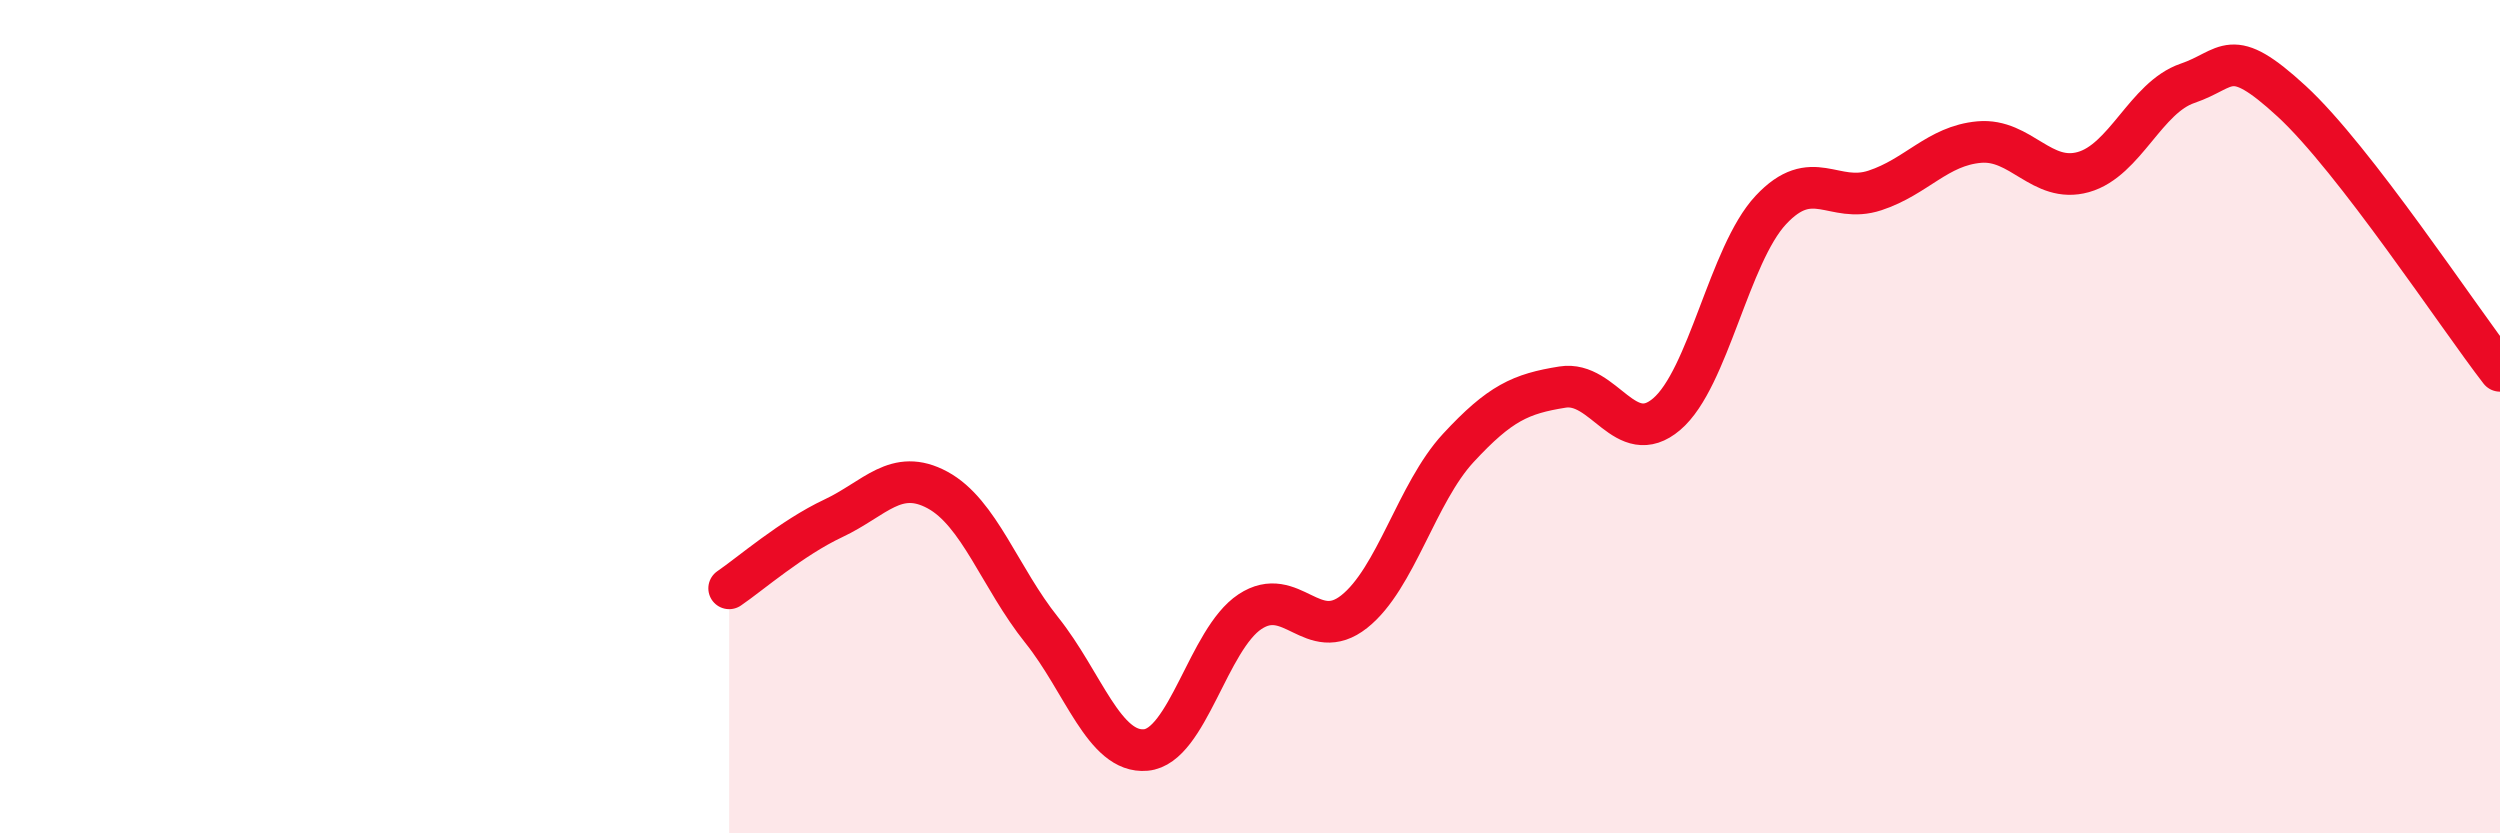
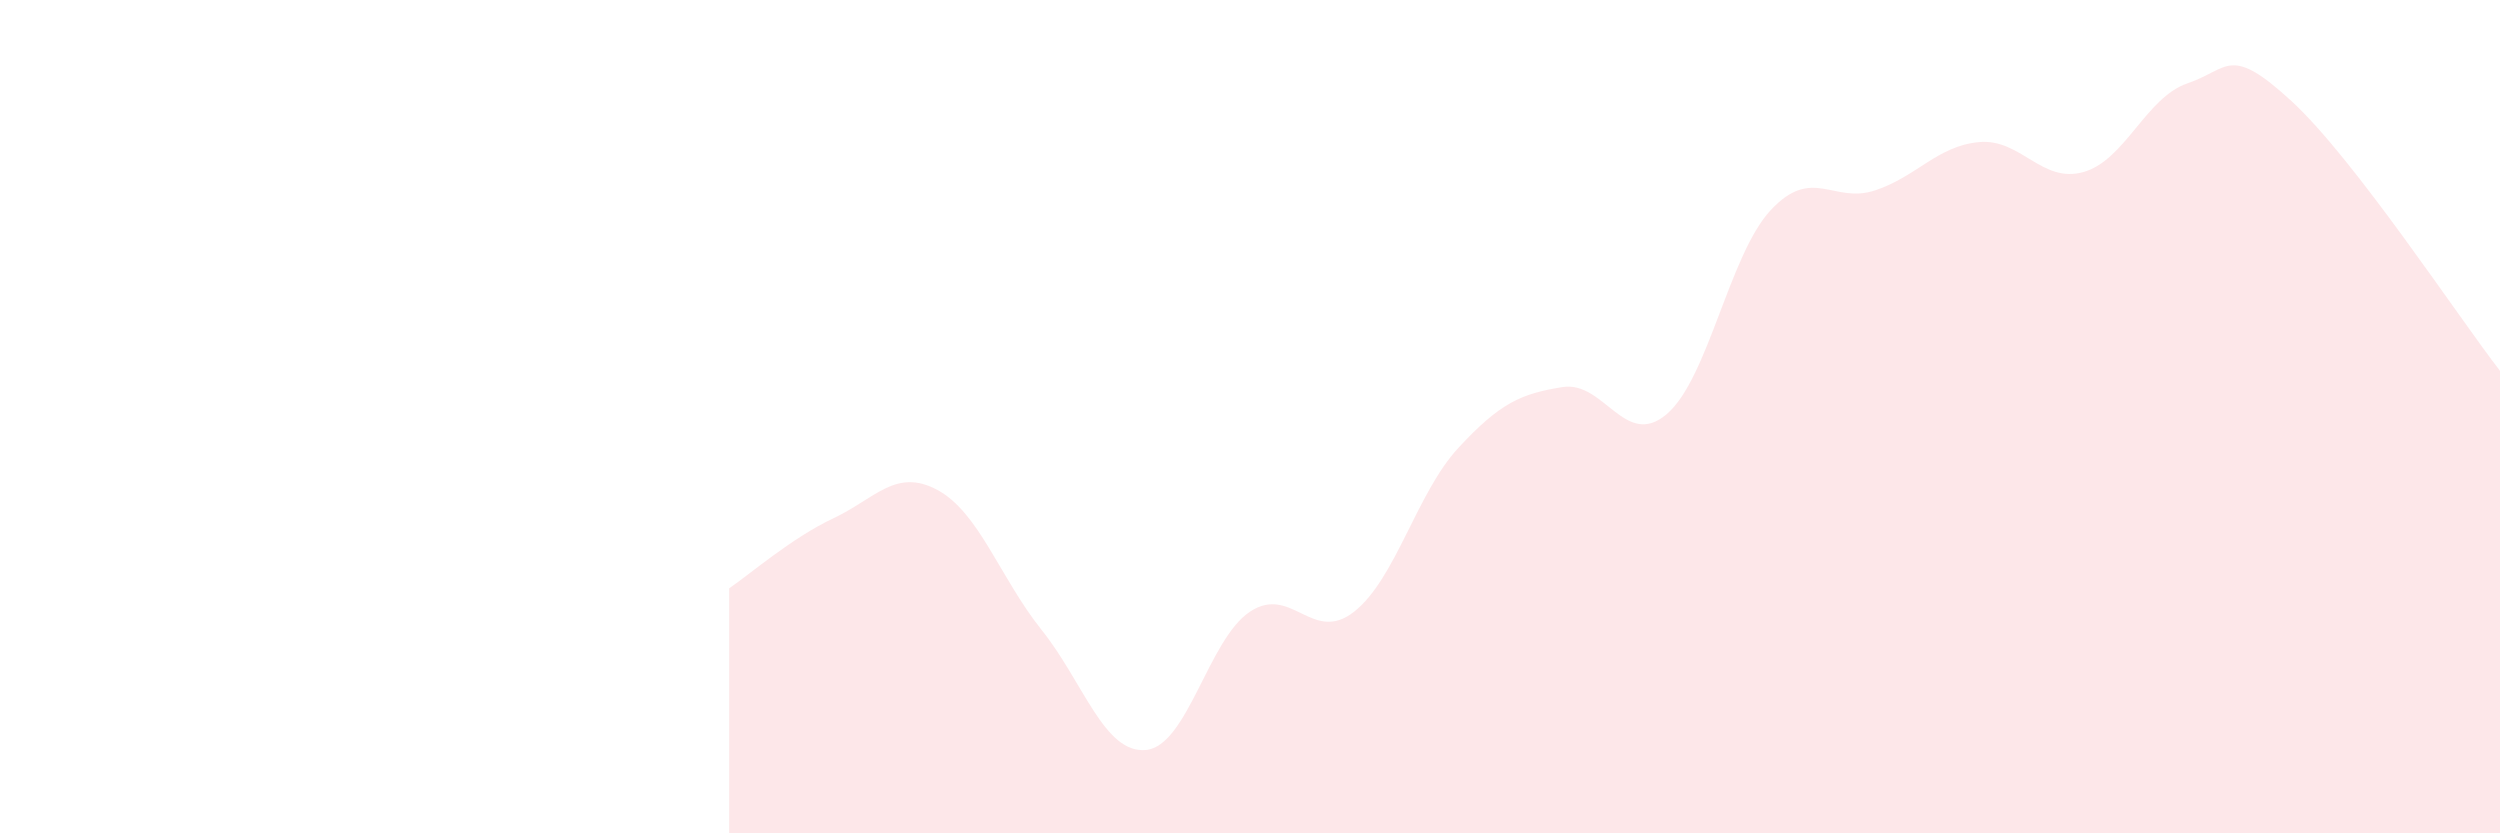
<svg xmlns="http://www.w3.org/2000/svg" width="60" height="20" viewBox="0 0 60 20">
  <path d="M 17.5,14.12 C 18,13.78 19,12.91 20,12.44 C 21,11.97 21.5,11.22 22.5,11.76 C 23.5,12.3 24,13.87 25,15.12 C 26,16.37 26.5,18.09 27.5,18 C 28.5,17.91 29,15.34 30,14.68 C 31,14.02 31.5,15.47 32.5,14.68 C 33.5,13.89 34,11.83 35,10.75 C 36,9.67 36.5,9.45 37.5,9.29 C 38.5,9.13 39,10.79 40,9.94 C 41,9.09 41.5,6.11 42.5,5.04 C 43.5,3.97 44,4.9 45,4.57 C 46,4.24 46.5,3.5 47.5,3.41 C 48.5,3.32 49,4.41 50,4.13 C 51,3.85 51.5,2.34 52.5,2 C 53.5,1.66 53.5,1.05 55,2.43 C 56.5,3.81 59,7.61 60,8.9L60 20L17.5 20Z" fill="#EB0A25" opacity="0.1" stroke-linecap="round" stroke-linejoin="round" />
-   <path d="M 17.5,14.12 C 18,13.78 19,12.91 20,12.44 C 21,11.97 21.5,11.22 22.5,11.76 C 23.5,12.3 24,13.87 25,15.12 C 26,16.37 26.5,18.09 27.5,18 C 28.5,17.91 29,15.34 30,14.68 C 31,14.02 31.5,15.47 32.5,14.68 C 33.5,13.89 34,11.83 35,10.75 C 36,9.67 36.5,9.45 37.5,9.29 C 38.5,9.13 39,10.79 40,9.94 C 41,9.09 41.5,6.11 42.5,5.04 C 43.5,3.97 44,4.9 45,4.57 C 46,4.24 46.5,3.5 47.5,3.41 C 48.5,3.32 49,4.41 50,4.13 C 51,3.85 51.5,2.34 52.5,2 C 53.5,1.66 53.5,1.05 55,2.43 C 56.5,3.81 59,7.61 60,8.9" stroke="#EB0A25" stroke-width="1" fill="none" stroke-linecap="round" stroke-linejoin="round" />
</svg>